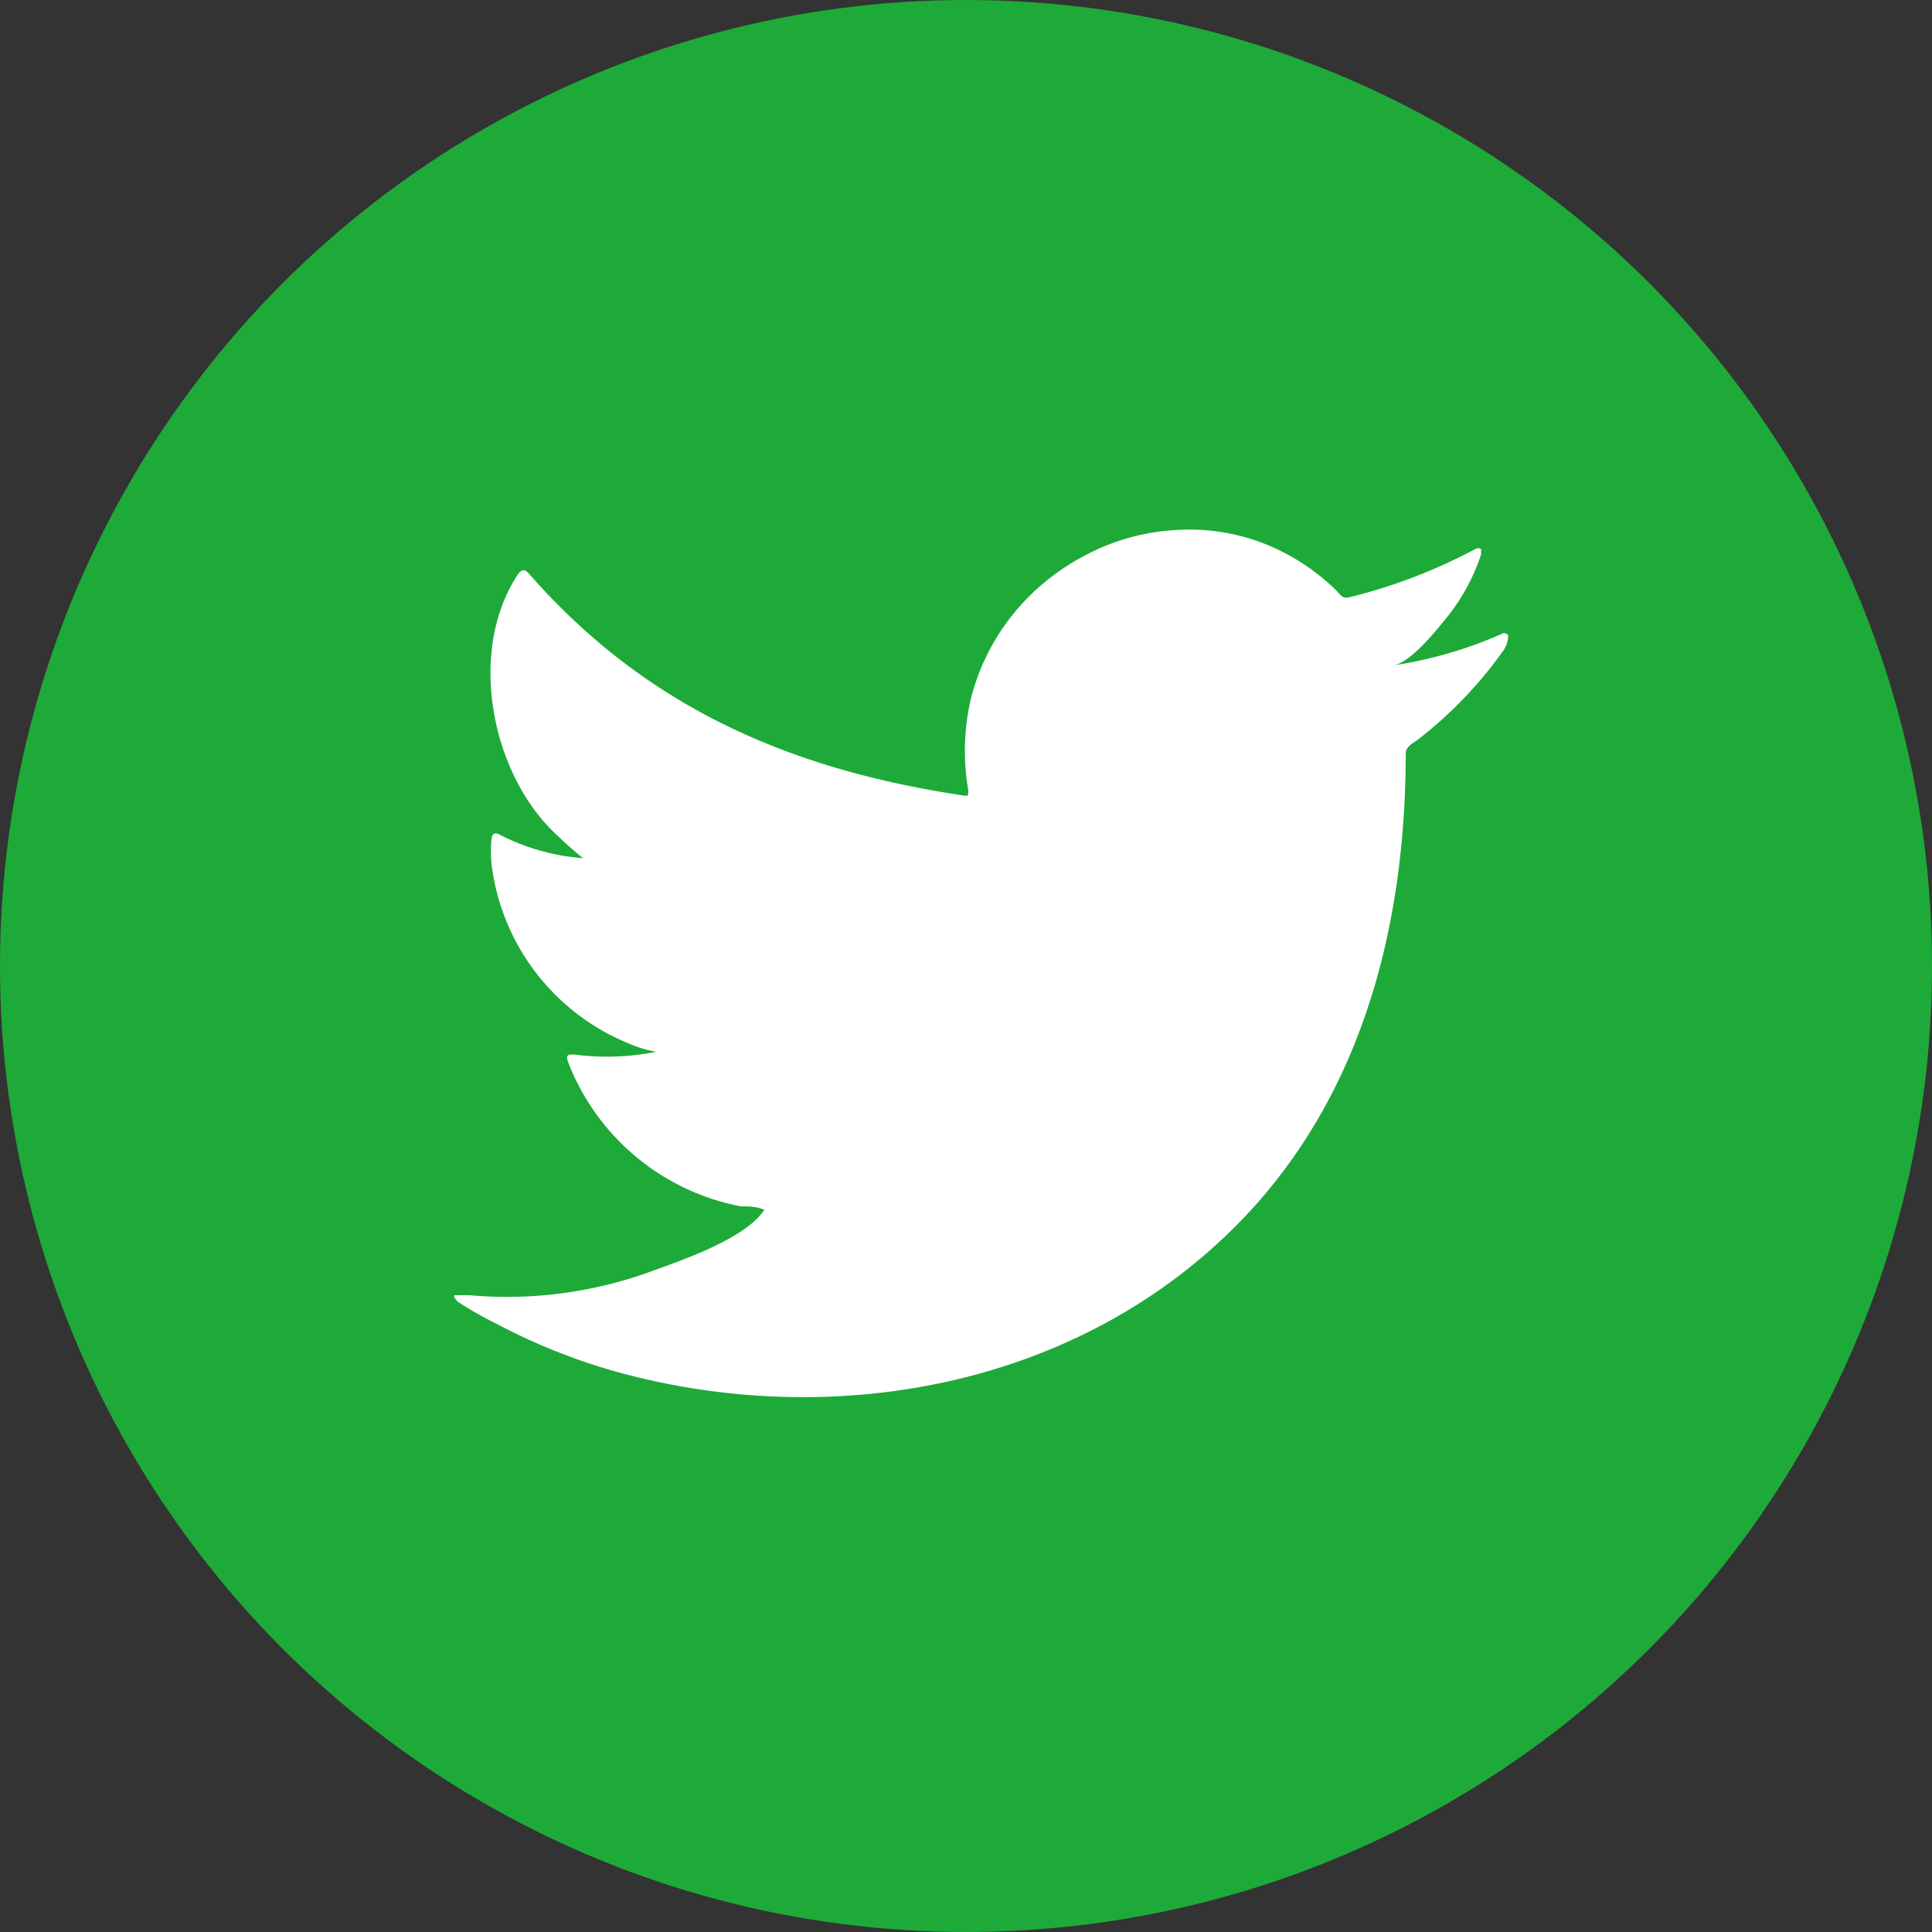
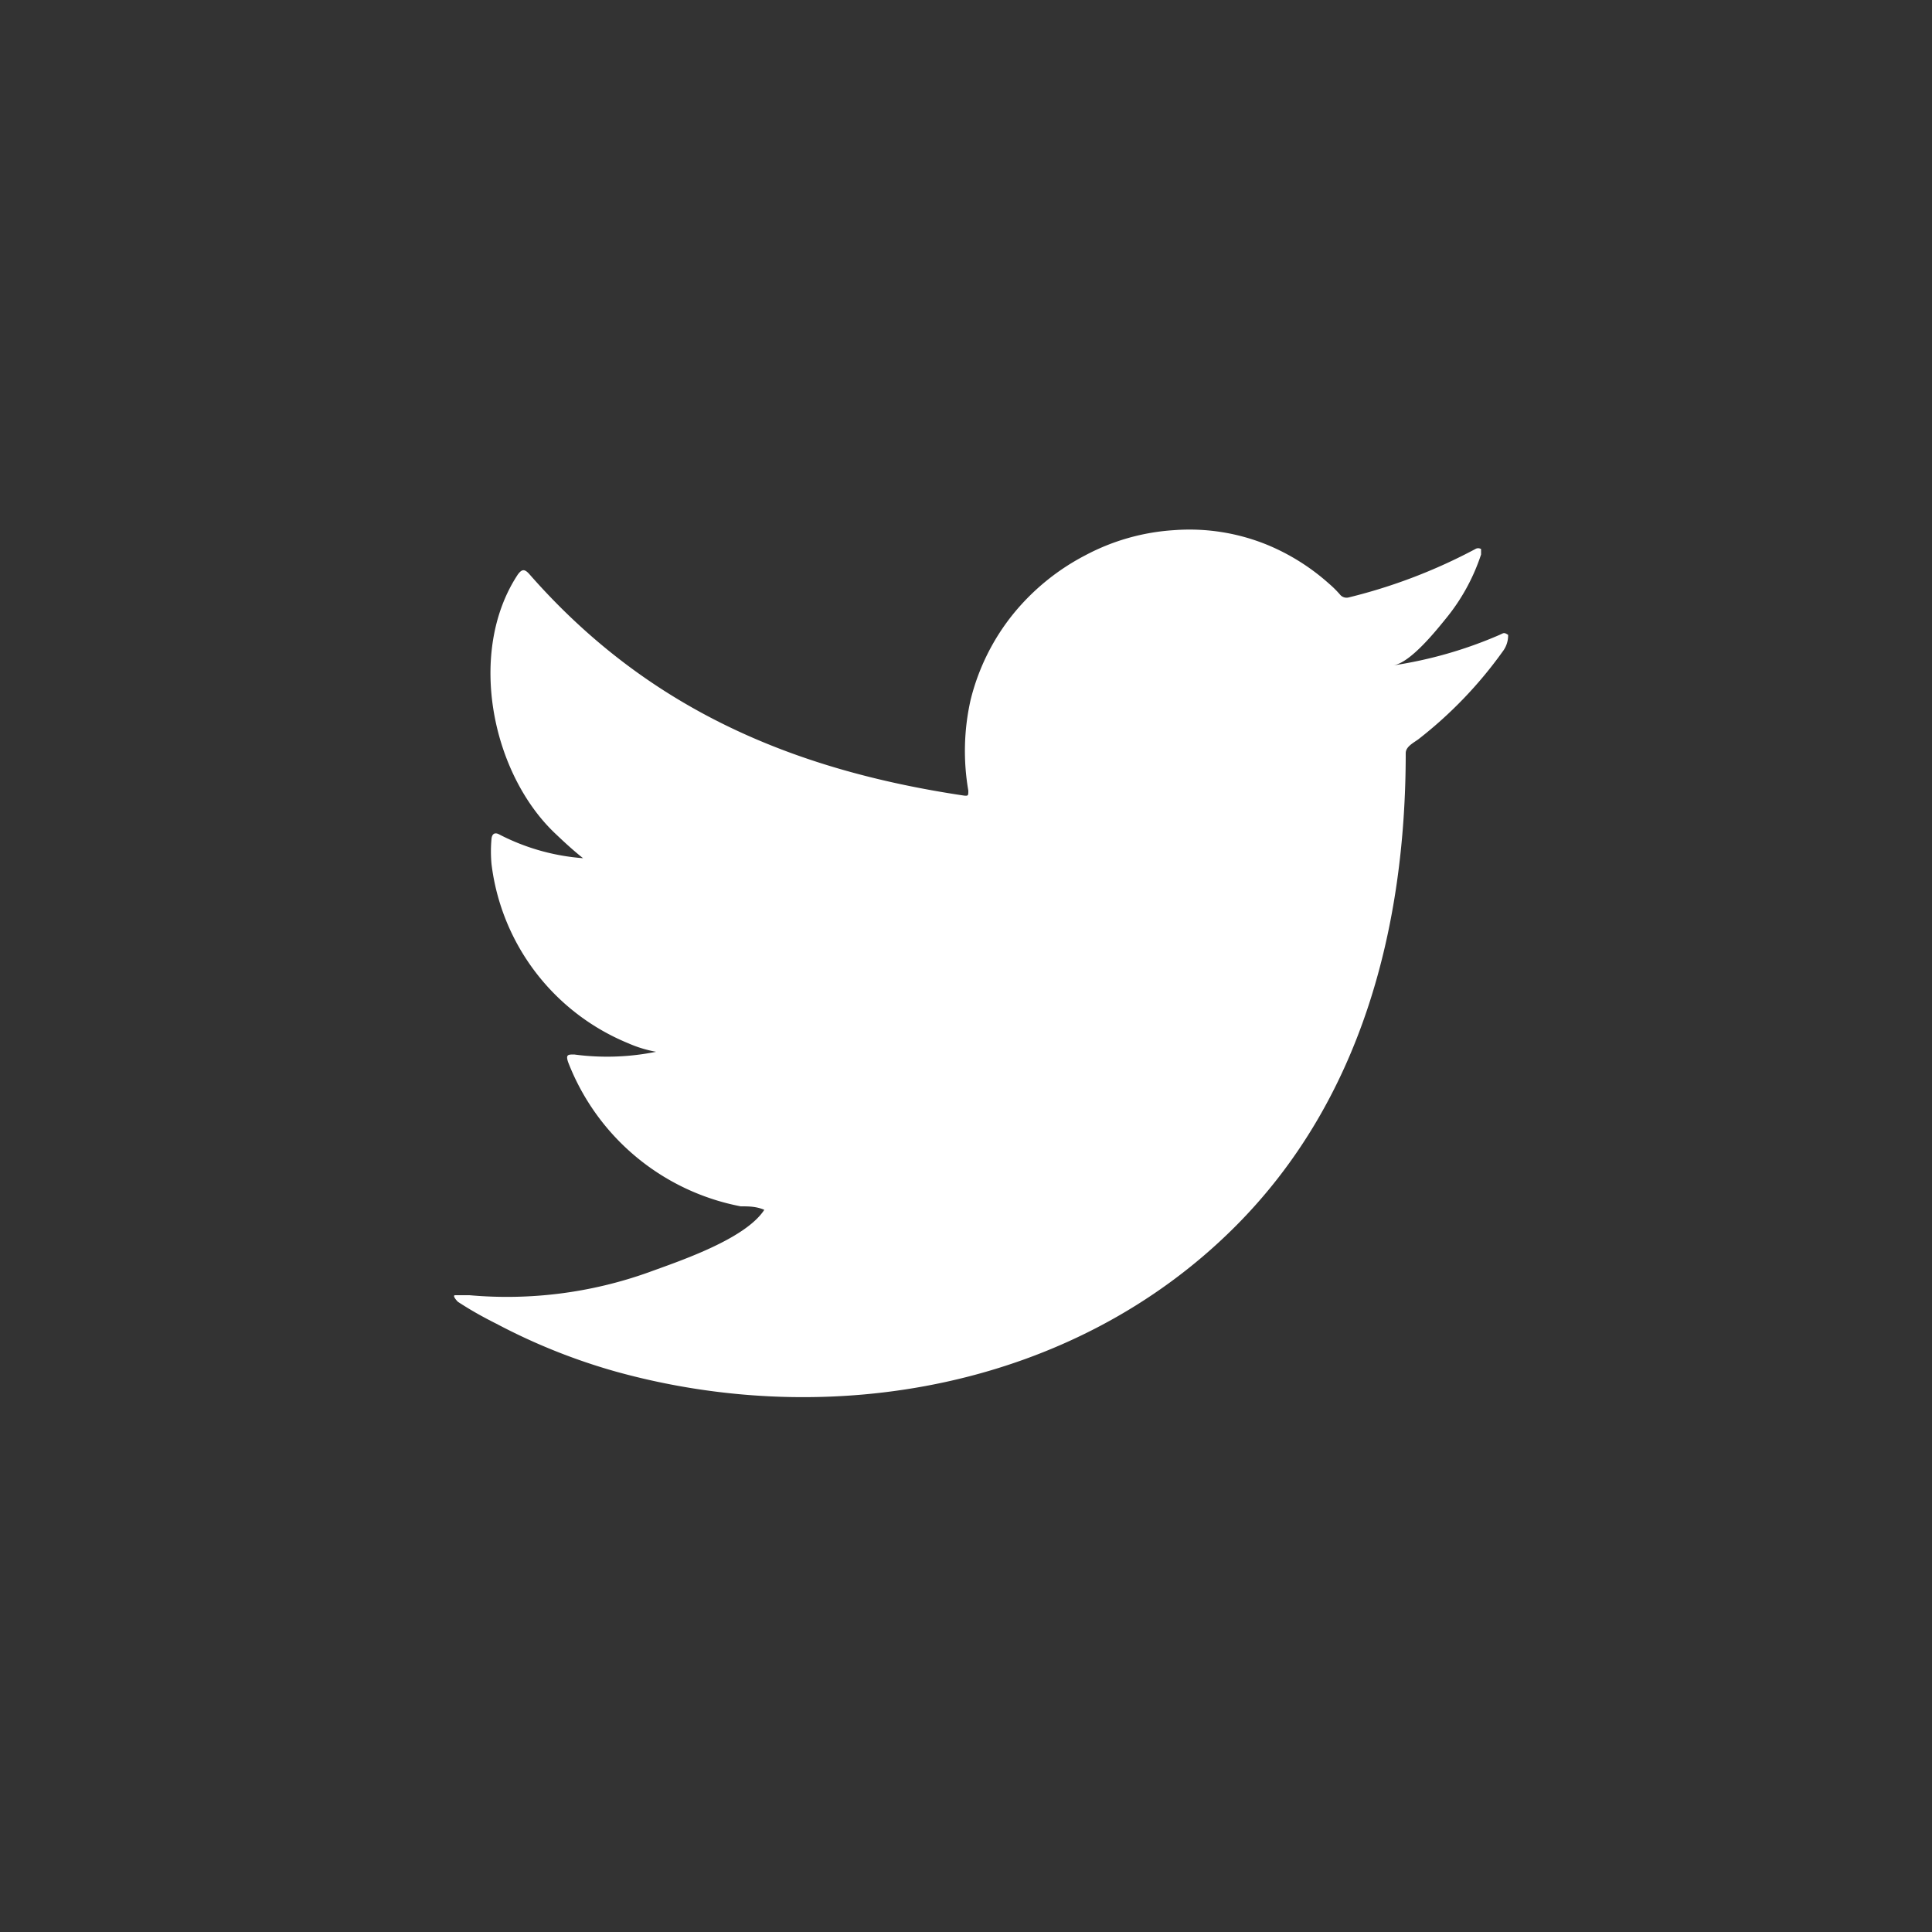
<svg xmlns="http://www.w3.org/2000/svg" viewBox="0 0 50 50">
  <rect x="0" y="0" width="50" height="50" fill="#333333" stroke="none" />
  <defs>
    <style>.cls-1{fill:#1eaa39;}.cls-2{fill:#fff;}</style>
  </defs>
  <g id="レイヤー_2" data-name="レイヤー 2">
    <g id="SCROLL">
-       <circle class="cls-1" cx="25" cy="25" r="25" />
      <path class="cls-2" d="M38.81,16.43a11,11,0,0,1-2.75.79c.44-.07,1.09-.88,1.35-1.2a5.16,5.16,0,0,0,.92-1.67s0-.11,0-.14a.14.14,0,0,0-.15,0,14.07,14.07,0,0,1-3.27,1.25.22.22,0,0,1-.22-.06,2.64,2.64,0,0,0-.29-.29,5.61,5.61,0,0,0-1.58-1,5.32,5.32,0,0,0-2.43-.39,5.63,5.63,0,0,0-2.3.65,5.92,5.92,0,0,0-1.86,1.51,5.71,5.71,0,0,0-1.11,2.23,6,6,0,0,0-.06,2.35c0,.13,0,.14-.11.13-4.49-.67-8.22-2.28-11.24-5.72-.13-.15-.2-.15-.31,0-1.32,2-.68,5.17,1,6.73.22.21.45.42.69.61a5.62,5.62,0,0,1-2.16-.61c-.14-.08-.2,0-.21.11a3.58,3.58,0,0,0,0,.65A5.77,5.77,0,0,0,16.26,27a3.14,3.14,0,0,0,.72.22,6.41,6.41,0,0,1-2.12.07c-.16,0-.22,0-.16.19a6,6,0,0,0,4.47,3.74c.2,0,.4,0,.61.09,0,0,0,0,0,0-.5.77-2.24,1.34-3,1.62a10.89,10.89,0,0,1-4.63.59c-.25,0-.3,0-.37,0s0,.1.07.17c.32.21.64.39,1,.57a15.68,15.68,0,0,0,3.1,1.24c5.57,1.54,11.84.41,16-3.74,3.28-3.27,4.43-7.76,4.43-12.27,0-.17.21-.27.33-.36a10.92,10.92,0,0,0,2.18-2.27.68.68,0,0,0,.14-.43v0C38.92,16.36,38.92,16.38,38.81,16.43Z" />
    </g>
  </g>
</svg>